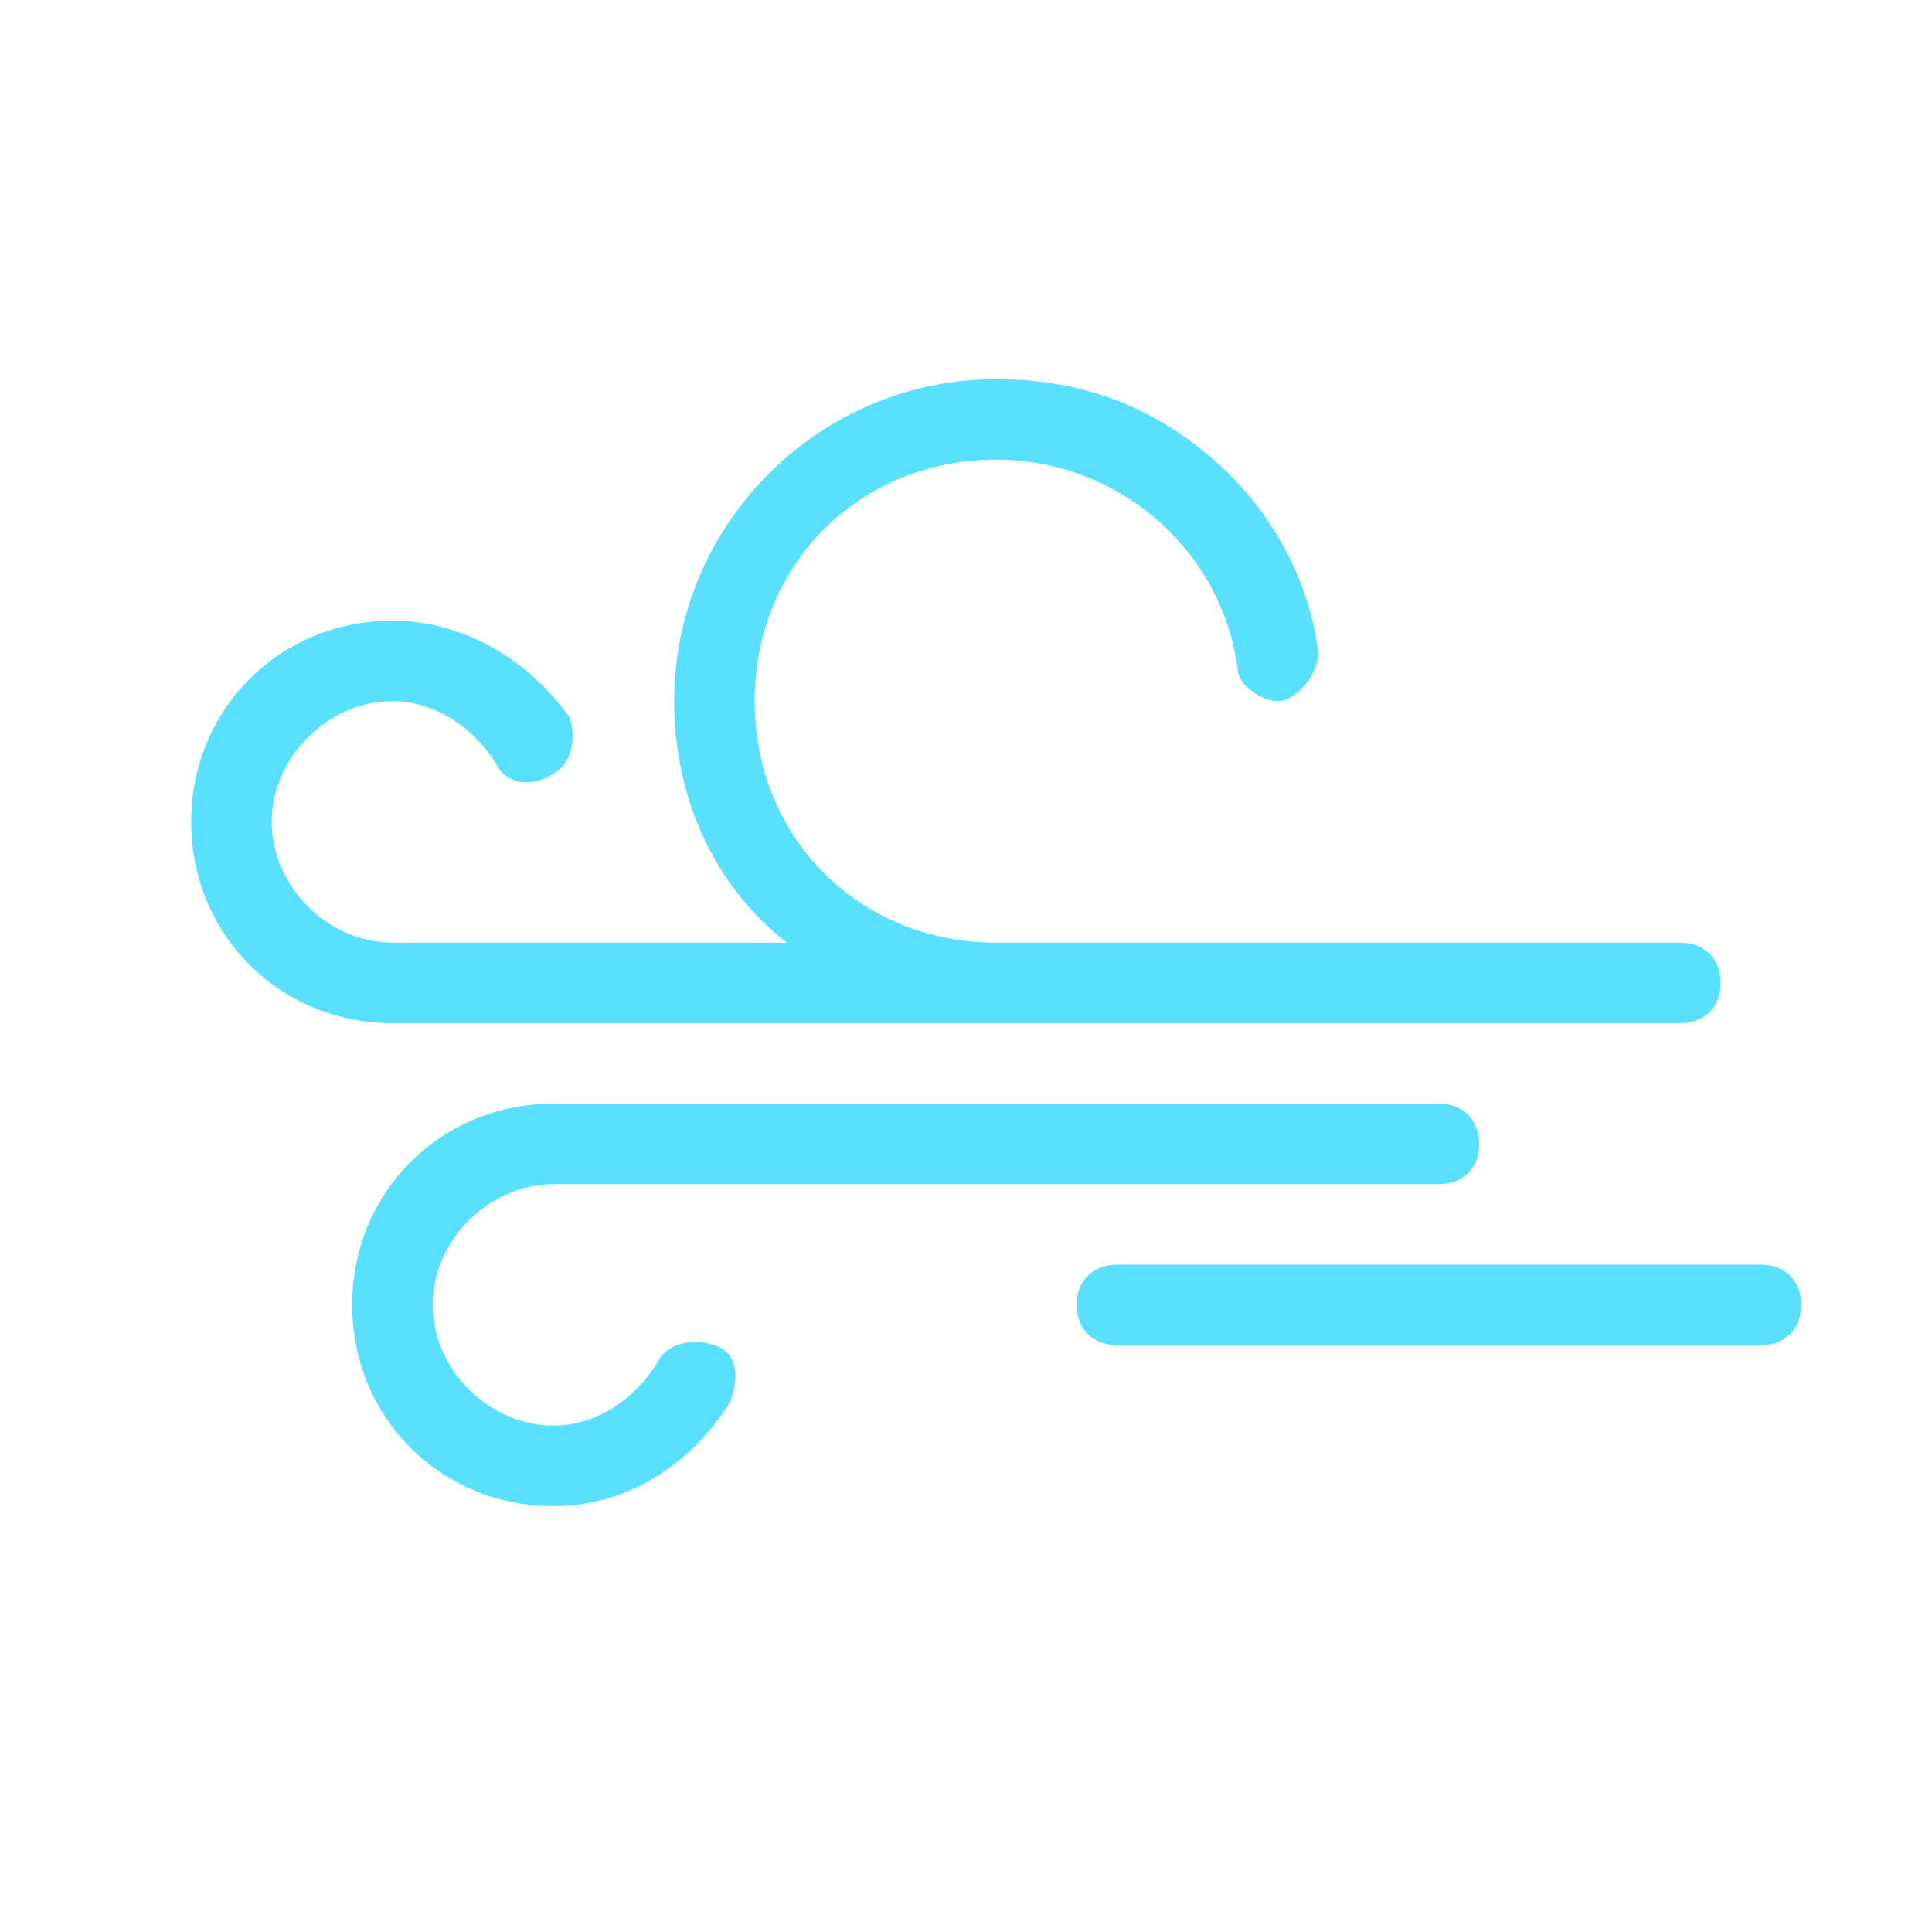
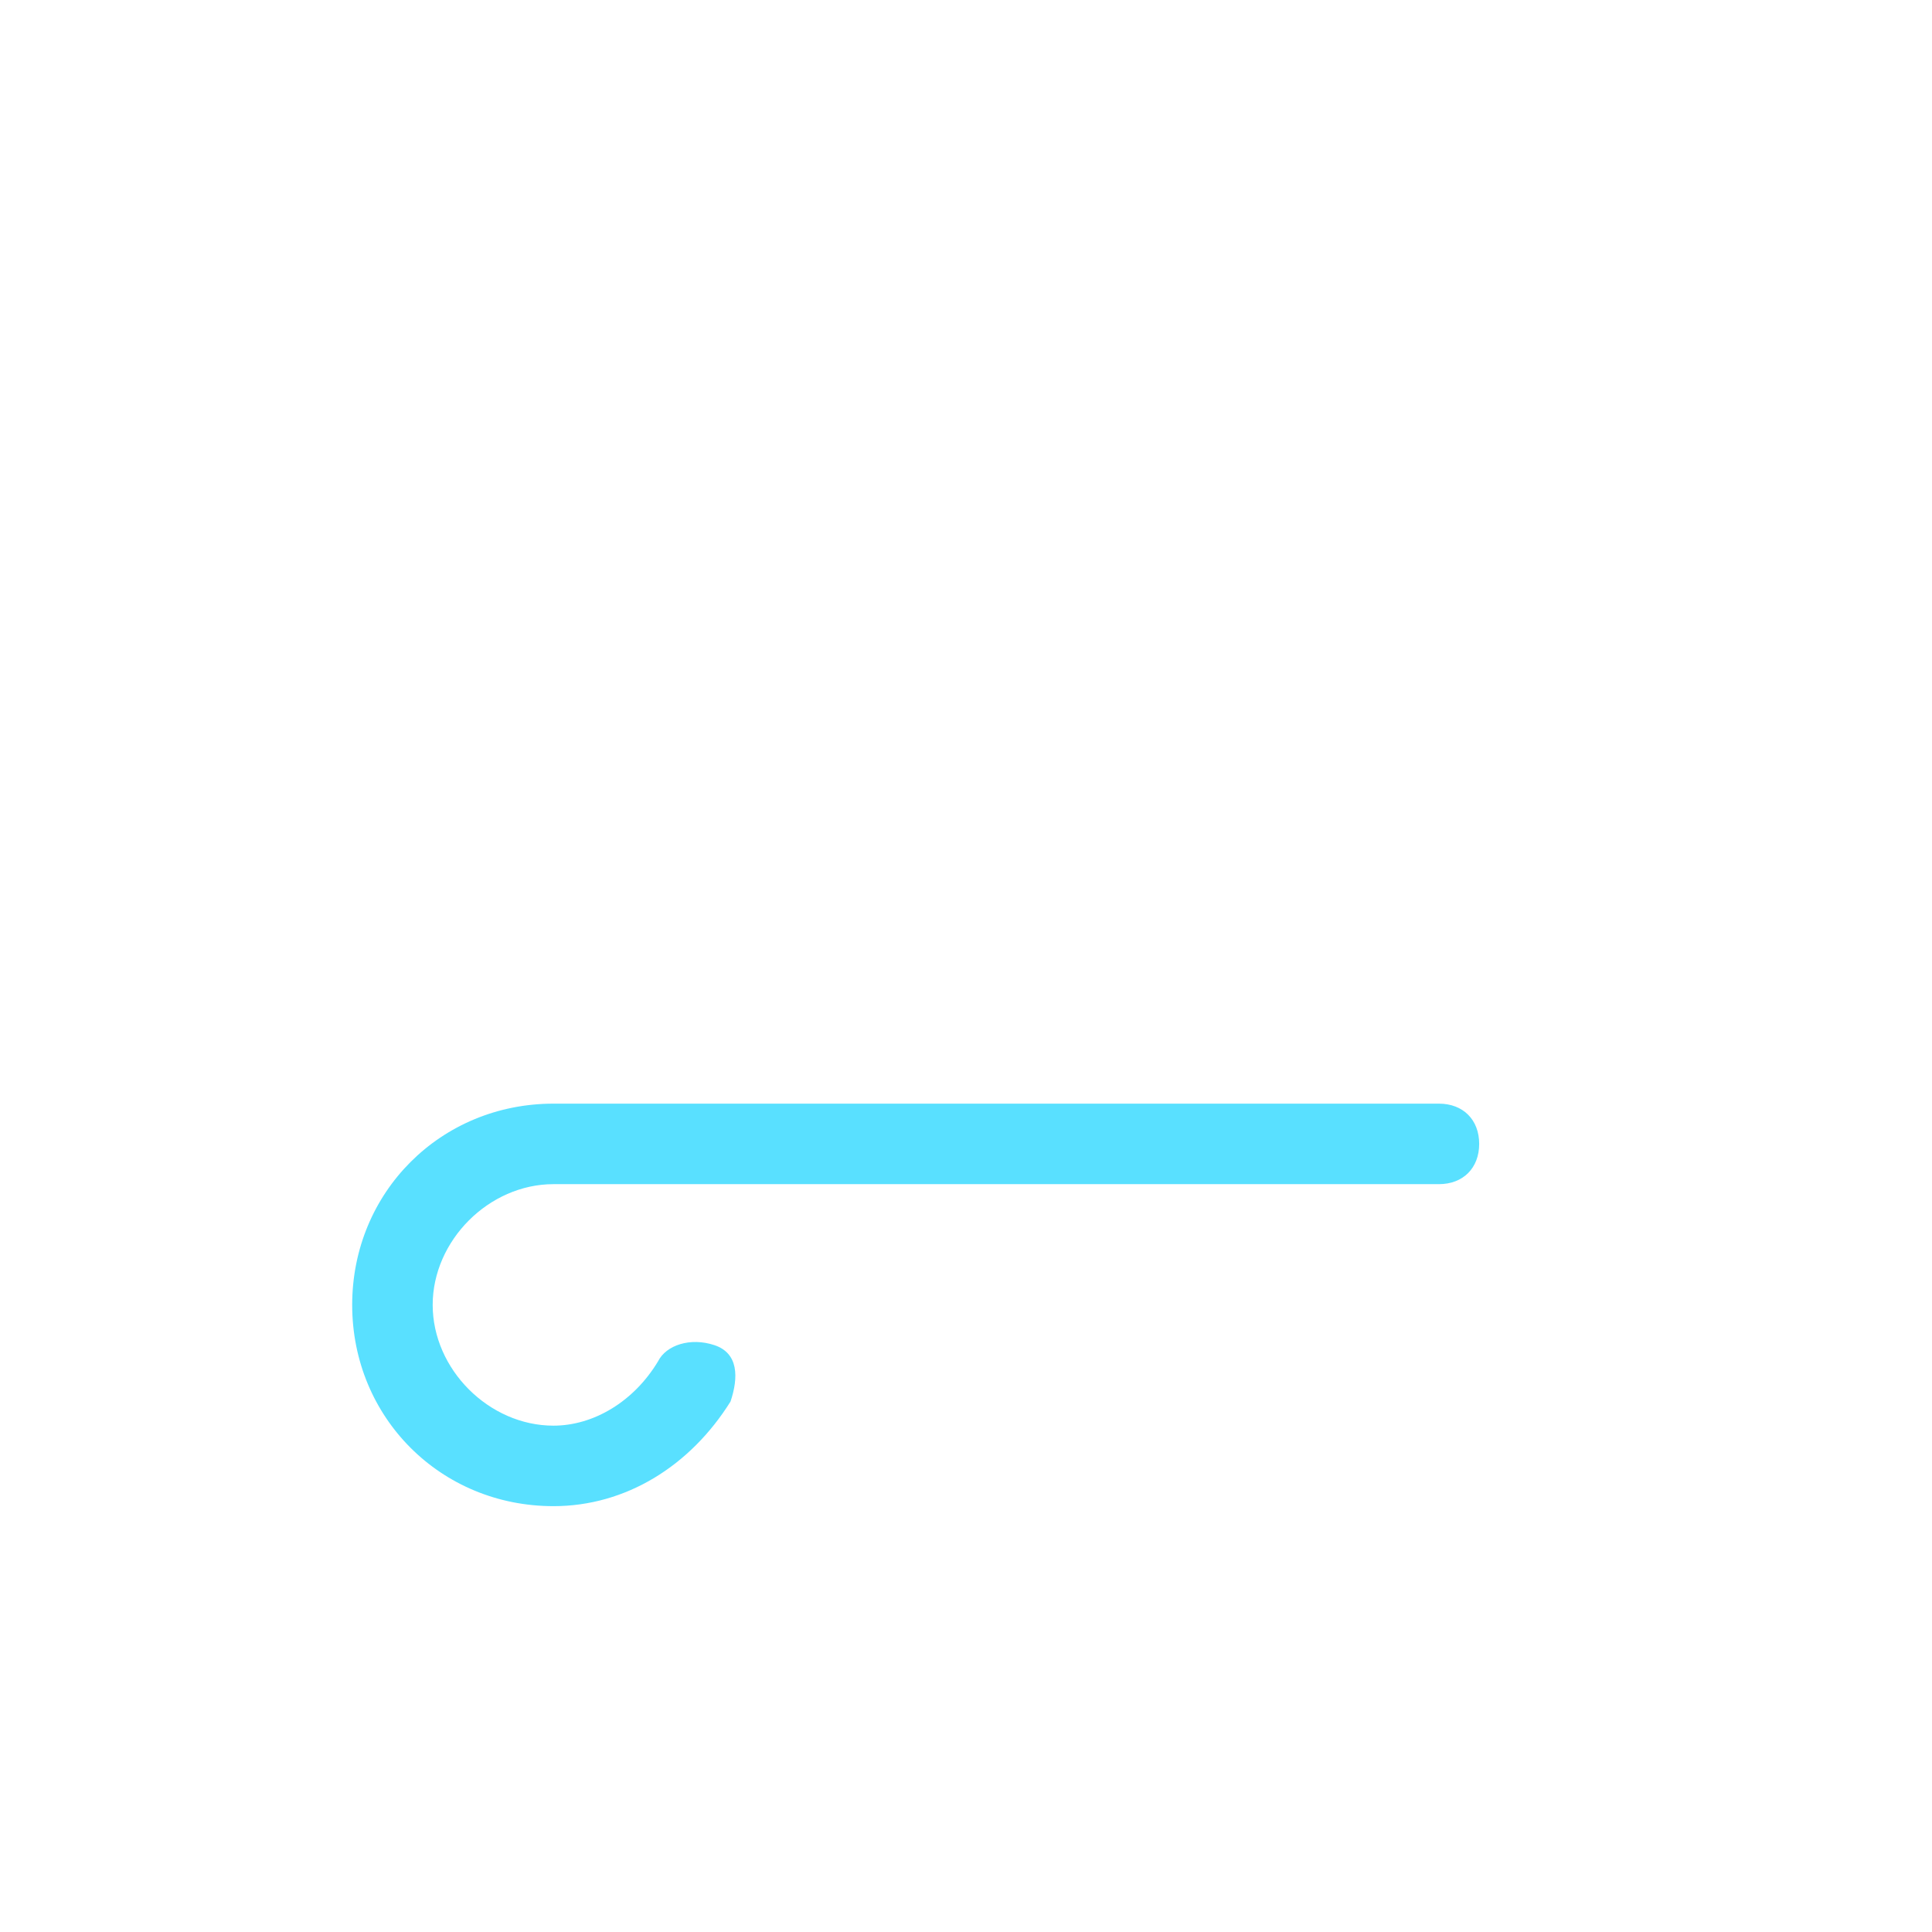
<svg xmlns="http://www.w3.org/2000/svg" id="Layer_1" width="48" height="48" viewBox="0 0 48 48">
-   <path d="M43.75,33.42H27.75c-.6,0-1-.4-1-1s.4-1,1-1h16c.6,0,1,.4,1,1s-.4,1-1,1Z" style="fill: #59e0ff;" />
-   <path d="M41.75,23.42H24.75c-3.4,0-6-2.6-6-6s2.6-6,6-6c3,0,5.6,2.2,6,5.2,0,.4,.6,.8,1,.8s1-.6,1-1.2c-.2-1.8-1.2-3.6-2.6-4.8-1.6-1.4-3.4-2-5.4-2-4.4,0-8,3.6-8,8,0,2.4,1,4.6,2.8,6H9.75c-1.6,0-3-1.4-3-3s1.4-3,3-3c1,0,2,.6,2.6,1.6,.2,.4,.8,.6,1.4,.2,.4-.2,.6-.8,.4-1.4-1-1.4-2.6-2.4-4.4-2.4-2.8,0-5,2.2-5,5s2.2,5,5,5H41.75c.6,0,1-.4,1-1s-.4-1-1-1h0Z" style="fill: #59e0ff;" />
  <path d="M13.75,37.42c-2.8,0-5-2.2-5-5s2.2-5,5-5h22c.6,0,1,.4,1,1s-.4,1-1,1H13.75c-1.6,0-3,1.4-3,3s1.4,3,3,3c1,0,2-.6,2.6-1.6,.2-.4,.8-.6,1.4-.4s.6,.8,.4,1.4c-1,1.6-2.6,2.6-4.4,2.6h0Z" style="fill: #59e0ff;" />
</svg>